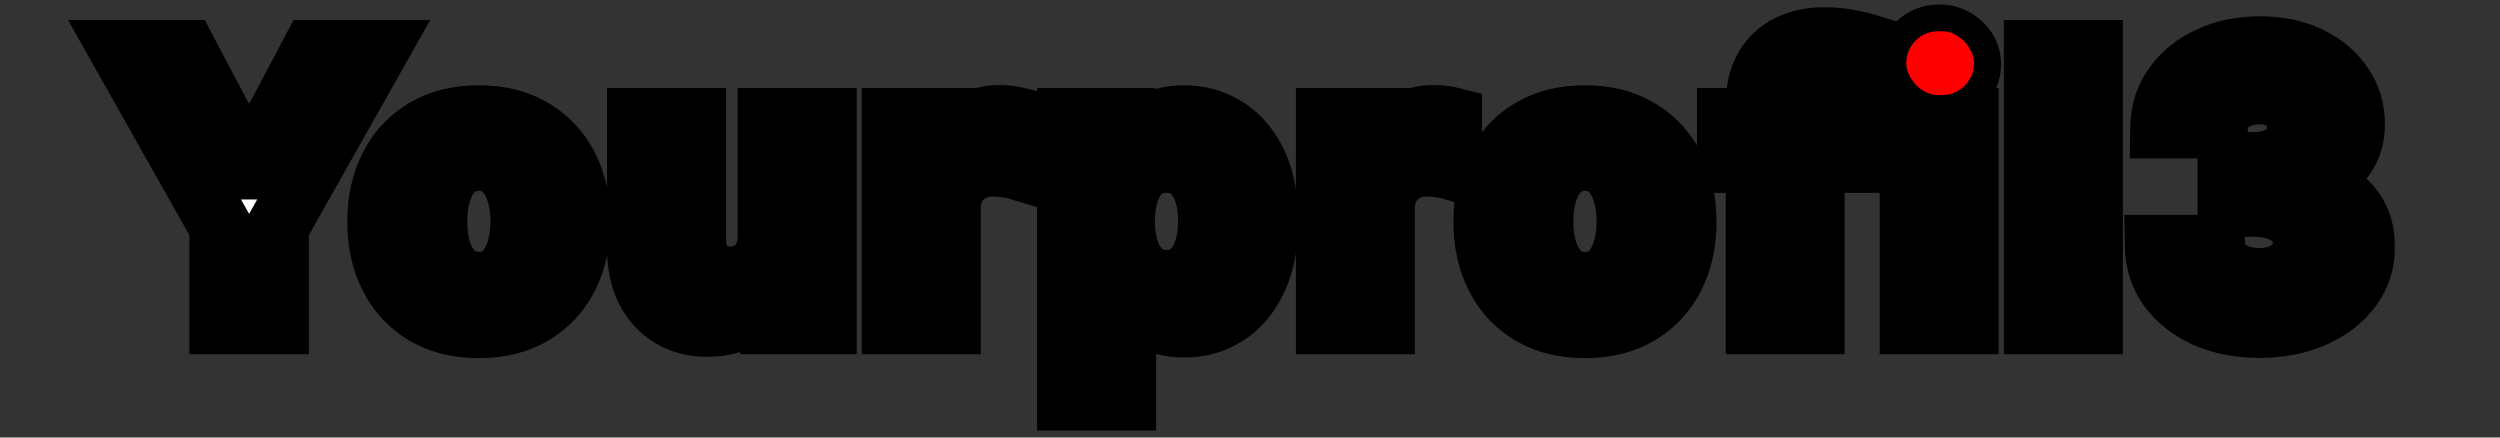
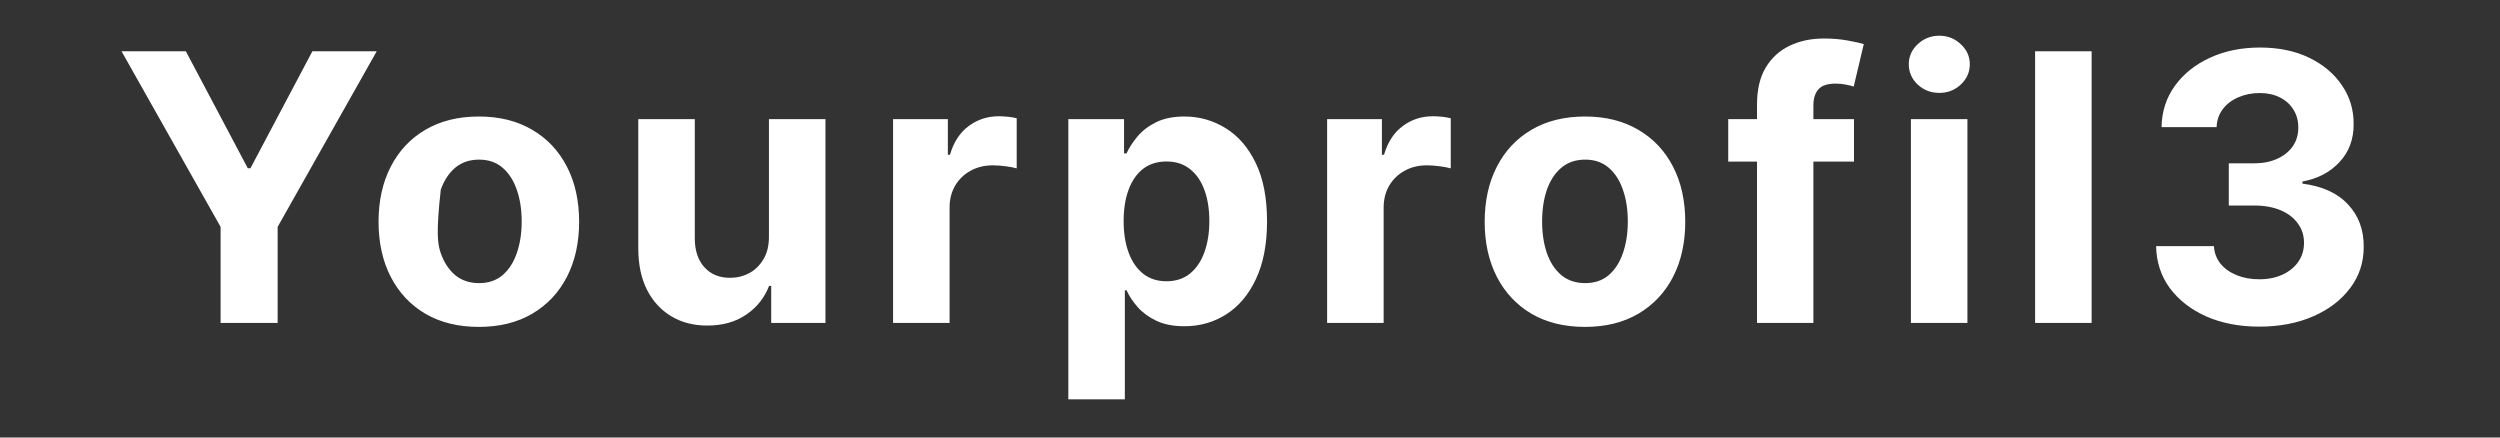
<svg xmlns="http://www.w3.org/2000/svg" width="480" height="84" viewBox="0 0 480 84" fill="none">
  <rect x="0" y="0" width="480" height="84" fill="#333333" stroke="none" />
  <mask id="path-1-outside-1_260_6" maskUnits="userSpaceOnUse" x="13" y="0" width="447" height="83" fill="black">
    <rect fill="white" x="13" width="447" height="83" />
    <path d="M23.33 9.839H35.683L47.577 32.303H48.086L59.98 9.839H72.333L53.307 43.56V62H42.356V43.56L23.33 9.839ZM91.937 62.764C87.981 62.764 84.559 61.924 81.673 60.243C78.803 58.545 76.587 56.184 75.025 53.162C73.463 50.123 72.682 46.6 72.682 42.593C72.682 38.551 73.463 35.02 75.025 31.997C76.587 28.958 78.803 26.598 81.673 24.917C84.559 23.219 87.981 22.37 91.937 22.37C95.893 22.37 99.306 23.219 102.175 24.917C105.062 26.598 107.286 28.958 108.848 31.997C110.411 35.02 111.192 38.551 111.192 42.593C111.192 46.6 110.411 50.123 108.848 53.162C107.286 56.184 105.062 58.545 102.175 60.243C99.306 61.924 95.893 62.764 91.937 62.764ZM91.988 54.359C93.788 54.359 95.29 53.85 96.496 52.831C97.701 51.795 98.61 50.386 99.221 48.603C99.849 46.82 100.163 44.791 100.163 42.516C100.163 40.241 99.849 38.212 99.221 36.429C98.61 34.646 97.701 33.237 96.496 32.201C95.29 31.165 93.788 30.647 91.988 30.647C90.171 30.647 88.643 31.165 87.403 32.201C86.181 33.237 85.255 34.646 84.627 36.429C84.016 38.212 83.71 40.241 83.71 42.516C83.71 44.791 84.016 46.82 84.627 48.603C85.255 50.386 86.181 51.795 87.403 52.831C88.643 53.85 90.171 54.359 91.988 54.359ZM147.637 45.343V22.879H158.487V62H148.07V54.894H147.662C146.779 57.186 145.311 59.029 143.256 60.421C141.219 61.813 138.731 62.509 135.794 62.509C133.179 62.509 130.878 61.915 128.892 60.727C126.905 59.538 125.351 57.849 124.231 55.658C123.127 53.468 122.567 50.844 122.55 47.788V22.879H133.4V45.852C133.417 48.162 134.036 49.987 135.259 51.328C136.481 52.67 138.12 53.34 140.174 53.34C141.482 53.34 142.704 53.043 143.842 52.449C144.98 51.838 145.897 50.938 146.593 49.749C147.306 48.561 147.654 47.092 147.637 45.343ZM171.469 62V22.879H181.988V29.705H182.395C183.108 27.277 184.305 25.443 185.986 24.204C187.667 22.947 189.603 22.319 191.793 22.319C192.337 22.319 192.922 22.353 193.551 22.421C194.179 22.489 194.731 22.582 195.206 22.701V32.328C194.697 32.176 193.992 32.04 193.092 31.921C192.192 31.802 191.369 31.743 190.622 31.743C189.026 31.743 187.599 32.091 186.343 32.787C185.103 33.466 184.118 34.417 183.388 35.639C182.675 36.862 182.319 38.271 182.319 39.867V62H171.469ZM205.119 76.67V22.879H215.816V29.45H216.3C216.775 28.398 217.463 27.328 218.363 26.241C219.28 25.138 220.468 24.221 221.929 23.491C223.406 22.744 225.24 22.37 227.43 22.37C230.282 22.37 232.914 23.117 235.325 24.611C237.736 26.088 239.664 28.321 241.107 31.31C242.55 34.281 243.272 38.008 243.272 42.491C243.272 46.854 242.567 50.539 241.158 53.544C239.765 56.533 237.864 58.799 235.453 60.344C233.059 61.873 230.376 62.637 227.404 62.637C225.299 62.637 223.508 62.289 222.03 61.593C220.57 60.896 219.373 60.022 218.439 58.969C217.505 57.9 216.792 56.821 216.3 55.735H215.969V76.67H205.119ZM215.74 42.44C215.74 44.766 216.062 46.795 216.707 48.527C217.353 50.259 218.286 51.609 219.509 52.576C220.732 53.527 222.217 54.003 223.966 54.003C225.732 54.003 227.226 53.519 228.449 52.551C229.671 51.566 230.597 50.208 231.225 48.476C231.87 46.727 232.193 44.715 232.193 42.44C232.193 40.181 231.879 38.195 231.25 36.48C230.622 34.765 229.697 33.424 228.474 32.456C227.252 31.488 225.749 31.004 223.966 31.004C222.2 31.004 220.706 31.471 219.484 32.405C218.278 33.339 217.353 34.663 216.707 36.378C216.062 38.093 215.74 40.114 215.74 42.44ZM254.808 62V22.879H265.327V29.705H265.735C266.448 27.277 267.645 25.443 269.326 24.204C271.007 22.947 272.942 22.319 275.133 22.319C275.676 22.319 276.262 22.353 276.89 22.421C277.518 22.489 278.07 22.582 278.546 22.701V32.328C278.036 32.176 277.332 32.04 276.432 31.921C275.532 31.802 274.708 31.743 273.961 31.743C272.365 31.743 270.939 32.091 269.682 32.787C268.443 33.466 267.458 34.417 266.728 35.639C266.015 36.862 265.658 38.271 265.658 39.867V62H254.808ZM304.313 62.764C300.357 62.764 296.935 61.924 294.049 60.243C291.179 58.545 288.964 56.184 287.401 53.162C285.839 50.123 285.058 46.6 285.058 42.593C285.058 38.551 285.839 35.02 287.401 31.997C288.964 28.958 291.179 26.598 294.049 24.917C296.935 23.219 300.357 22.37 304.313 22.37C308.269 22.37 311.682 23.219 314.552 24.917C317.438 26.598 319.662 28.958 321.225 31.997C322.787 35.02 323.568 38.551 323.568 42.593C323.568 46.6 322.787 50.123 321.225 53.162C319.662 56.184 317.438 58.545 314.552 60.243C311.682 61.924 308.269 62.764 304.313 62.764ZM304.364 54.359C306.164 54.359 307.666 53.85 308.872 52.831C310.078 51.795 310.986 50.386 311.597 48.603C312.225 46.82 312.54 44.791 312.54 42.516C312.54 40.241 312.225 38.212 311.597 36.429C310.986 34.646 310.078 33.237 308.872 32.201C307.666 31.165 306.164 30.647 304.364 30.647C302.547 30.647 301.019 31.165 299.779 32.201C298.557 33.237 297.632 34.646 297.003 36.429C296.392 38.212 296.086 40.241 296.086 42.516C296.086 44.791 296.392 46.82 297.003 48.603C297.632 50.386 298.557 51.795 299.779 52.831C301.019 53.85 302.547 54.359 304.364 54.359ZM355.964 22.879V31.029H331.819V22.879H355.964ZM337.346 62V20.052C337.346 17.217 337.897 14.865 339.001 12.997C340.122 11.13 341.65 9.729 343.585 8.795C345.521 7.861 347.72 7.394 350.182 7.394C351.846 7.394 353.366 7.521 354.741 7.776C356.133 8.031 357.169 8.26 357.848 8.464L355.913 16.614C355.488 16.478 354.962 16.351 354.333 16.232C353.722 16.113 353.094 16.054 352.449 16.054C350.853 16.054 349.741 16.427 349.112 17.174C348.484 17.904 348.17 18.932 348.17 20.256V62H337.346ZM366.895 62V22.879H377.745V62H366.895ZM372.346 17.836C370.732 17.836 369.349 17.302 368.194 16.232C367.056 15.145 366.488 13.846 366.488 12.335C366.488 10.841 367.056 9.559 368.194 8.489C369.349 7.403 370.732 6.859 372.346 6.859C373.959 6.859 375.334 7.403 376.472 8.489C377.626 9.559 378.203 10.841 378.203 12.335C378.203 13.846 377.626 15.145 376.472 16.232C375.334 17.302 373.959 17.836 372.346 17.836ZM401.59 9.839V62H390.74V9.839H401.59ZM433.762 62.713C429.959 62.713 426.572 62.059 423.6 60.752C420.646 59.428 418.311 57.611 416.596 55.302C414.898 52.975 414.024 50.293 413.973 47.253H425.077C425.145 48.527 425.561 49.647 426.325 50.615C427.107 51.566 428.142 52.305 429.433 52.831C430.723 53.358 432.175 53.621 433.788 53.621C435.469 53.621 436.955 53.324 438.245 52.729C439.535 52.135 440.546 51.311 441.276 50.259C442.006 49.206 442.371 47.992 442.371 46.617C442.371 45.224 441.981 43.993 441.199 42.924C440.435 41.837 439.332 40.988 437.888 40.377C436.462 39.765 434.764 39.46 432.795 39.46H427.93V31.361H432.795C434.459 31.361 435.927 31.072 437.201 30.495C438.491 29.917 439.493 29.119 440.206 28.101C440.919 27.065 441.276 25.859 441.276 24.484C441.276 23.177 440.962 22.03 440.334 21.046C439.722 20.044 438.856 19.263 437.736 18.702C436.632 18.142 435.342 17.862 433.864 17.862C432.37 17.862 431.003 18.134 429.764 18.677C428.524 19.203 427.531 19.959 426.784 20.944C426.037 21.928 425.638 23.083 425.587 24.407H415.017C415.068 21.402 415.926 18.753 417.59 16.461C419.254 14.169 421.495 12.377 424.313 11.087C427.149 9.78 430.35 9.126 433.915 9.126C437.515 9.126 440.665 9.78 443.364 11.087C446.064 12.395 448.161 14.16 449.655 16.385C451.166 18.592 451.914 21.071 451.897 23.822C451.914 26.742 451.005 29.179 449.171 31.131C447.355 33.084 444.986 34.324 442.065 34.85V35.257C445.903 35.75 448.823 37.083 450.827 39.256C452.847 41.412 453.849 44.112 453.832 47.355C453.849 50.327 452.992 52.967 451.26 55.276C449.545 57.585 447.176 59.402 444.154 60.727C441.132 62.051 437.668 62.713 433.762 62.713Z" />
  </mask>
-   <path d="M23.33 9.839H35.683L47.577 32.303H48.086L59.98 9.839H72.333L53.307 43.56V62H42.356V43.56L23.33 9.839ZM91.937 62.764C87.981 62.764 84.559 61.924 81.673 60.243C78.803 58.545 76.587 56.184 75.025 53.162C73.463 50.123 72.682 46.6 72.682 42.593C72.682 38.551 73.463 35.02 75.025 31.997C76.587 28.958 78.803 26.598 81.673 24.917C84.559 23.219 87.981 22.37 91.937 22.37C95.893 22.37 99.306 23.219 102.175 24.917C105.062 26.598 107.286 28.958 108.848 31.997C110.411 35.02 111.192 38.551 111.192 42.593C111.192 46.6 110.411 50.123 108.848 53.162C107.286 56.184 105.062 58.545 102.175 60.243C99.306 61.924 95.893 62.764 91.937 62.764ZM91.988 54.359C93.788 54.359 95.29 53.85 96.496 52.831C97.701 51.795 98.61 50.386 99.221 48.603C99.849 46.82 100.163 44.791 100.163 42.516C100.163 40.241 99.849 38.212 99.221 36.429C98.61 34.646 97.701 33.237 96.496 32.201C95.29 31.165 93.788 30.647 91.988 30.647C90.171 30.647 88.643 31.165 87.403 32.201C86.181 33.237 85.255 34.646 84.627 36.429C84.016 38.212 83.71 40.241 83.71 42.516C83.71 44.791 84.016 46.82 84.627 48.603C85.255 50.386 86.181 51.795 87.403 52.831C88.643 53.85 90.171 54.359 91.988 54.359ZM147.637 45.343V22.879H158.487V62H148.07V54.894H147.662C146.779 57.186 145.311 59.029 143.256 60.421C141.219 61.813 138.731 62.509 135.794 62.509C133.179 62.509 130.878 61.915 128.892 60.727C126.905 59.538 125.351 57.849 124.231 55.658C123.127 53.468 122.567 50.844 122.55 47.788V22.879H133.4V45.852C133.417 48.162 134.036 49.987 135.259 51.328C136.481 52.67 138.12 53.34 140.174 53.34C141.482 53.34 142.704 53.043 143.842 52.449C144.98 51.838 145.897 50.938 146.593 49.749C147.306 48.561 147.654 47.092 147.637 45.343ZM171.469 62V22.879H181.988V29.705H182.395C183.108 27.277 184.305 25.443 185.986 24.204C187.667 22.947 189.603 22.319 191.793 22.319C192.337 22.319 192.922 22.353 193.551 22.421C194.179 22.489 194.731 22.582 195.206 22.701V32.328C194.697 32.176 193.992 32.04 193.092 31.921C192.192 31.802 191.369 31.743 190.622 31.743C189.026 31.743 187.599 32.091 186.343 32.787C185.103 33.466 184.118 34.417 183.388 35.639C182.675 36.862 182.319 38.271 182.319 39.867V62H171.469ZM205.119 76.67V22.879H215.816V29.45H216.3C216.775 28.398 217.463 27.328 218.363 26.241C219.28 25.138 220.468 24.221 221.929 23.491C223.406 22.744 225.24 22.37 227.43 22.37C230.282 22.37 232.914 23.117 235.325 24.611C237.736 26.088 239.664 28.321 241.107 31.31C242.55 34.281 243.272 38.008 243.272 42.491C243.272 46.854 242.567 50.539 241.158 53.544C239.765 56.533 237.864 58.799 235.453 60.344C233.059 61.873 230.376 62.637 227.404 62.637C225.299 62.637 223.508 62.289 222.03 61.593C220.57 60.896 219.373 60.022 218.439 58.969C217.505 57.9 216.792 56.821 216.3 55.735H215.969V76.67H205.119ZM215.74 42.44C215.74 44.766 216.062 46.795 216.707 48.527C217.353 50.259 218.286 51.609 219.509 52.576C220.732 53.527 222.217 54.003 223.966 54.003C225.732 54.003 227.226 53.519 228.449 52.551C229.671 51.566 230.597 50.208 231.225 48.476C231.87 46.727 232.193 44.715 232.193 42.44C232.193 40.181 231.879 38.195 231.25 36.48C230.622 34.765 229.697 33.424 228.474 32.456C227.252 31.488 225.749 31.004 223.966 31.004C222.2 31.004 220.706 31.471 219.484 32.405C218.278 33.339 217.353 34.663 216.707 36.378C216.062 38.093 215.74 40.114 215.74 42.44ZM254.808 62V22.879H265.327V29.705H265.735C266.448 27.277 267.645 25.443 269.326 24.204C271.007 22.947 272.942 22.319 275.133 22.319C275.676 22.319 276.262 22.353 276.89 22.421C277.518 22.489 278.07 22.582 278.546 22.701V32.328C278.036 32.176 277.332 32.04 276.432 31.921C275.532 31.802 274.708 31.743 273.961 31.743C272.365 31.743 270.939 32.091 269.682 32.787C268.443 33.466 267.458 34.417 266.728 35.639C266.015 36.862 265.658 38.271 265.658 39.867V62H254.808ZM304.313 62.764C300.357 62.764 296.935 61.924 294.049 60.243C291.179 58.545 288.964 56.184 287.401 53.162C285.839 50.123 285.058 46.6 285.058 42.593C285.058 38.551 285.839 35.02 287.401 31.997C288.964 28.958 291.179 26.598 294.049 24.917C296.935 23.219 300.357 22.37 304.313 22.37C308.269 22.37 311.682 23.219 314.552 24.917C317.438 26.598 319.662 28.958 321.225 31.997C322.787 35.02 323.568 38.551 323.568 42.593C323.568 46.6 322.787 50.123 321.225 53.162C319.662 56.184 317.438 58.545 314.552 60.243C311.682 61.924 308.269 62.764 304.313 62.764ZM304.364 54.359C306.164 54.359 307.666 53.85 308.872 52.831C310.078 51.795 310.986 50.386 311.597 48.603C312.225 46.82 312.54 44.791 312.54 42.516C312.54 40.241 312.225 38.212 311.597 36.429C310.986 34.646 310.078 33.237 308.872 32.201C307.666 31.165 306.164 30.647 304.364 30.647C302.547 30.647 301.019 31.165 299.779 32.201C298.557 33.237 297.632 34.646 297.003 36.429C296.392 38.212 296.086 40.241 296.086 42.516C296.086 44.791 296.392 46.82 297.003 48.603C297.632 50.386 298.557 51.795 299.779 52.831C301.019 53.85 302.547 54.359 304.364 54.359ZM355.964 22.879V31.029H331.819V22.879H355.964ZM337.346 62V20.052C337.346 17.217 337.897 14.865 339.001 12.997C340.122 11.13 341.65 9.729 343.585 8.795C345.521 7.861 347.72 7.394 350.182 7.394C351.846 7.394 353.366 7.521 354.741 7.776C356.133 8.031 357.169 8.26 357.848 8.464L355.913 16.614C355.488 16.478 354.962 16.351 354.333 16.232C353.722 16.113 353.094 16.054 352.449 16.054C350.853 16.054 349.741 16.427 349.112 17.174C348.484 17.904 348.17 18.932 348.17 20.256V62H337.346ZM366.895 62V22.879H377.745V62H366.895ZM372.346 17.836C370.732 17.836 369.349 17.302 368.194 16.232C367.056 15.145 366.488 13.846 366.488 12.335C366.488 10.841 367.056 9.559 368.194 8.489C369.349 7.403 370.732 6.859 372.346 6.859C373.959 6.859 375.334 7.403 376.472 8.489C377.626 9.559 378.203 10.841 378.203 12.335C378.203 13.846 377.626 15.145 376.472 16.232C375.334 17.302 373.959 17.836 372.346 17.836ZM401.59 9.839V62H390.74V9.839H401.59ZM433.762 62.713C429.959 62.713 426.572 62.059 423.6 60.752C420.646 59.428 418.311 57.611 416.596 55.302C414.898 52.975 414.024 50.293 413.973 47.253H425.077C425.145 48.527 425.561 49.647 426.325 50.615C427.107 51.566 428.142 52.305 429.433 52.831C430.723 53.358 432.175 53.621 433.788 53.621C435.469 53.621 436.955 53.324 438.245 52.729C439.535 52.135 440.546 51.311 441.276 50.259C442.006 49.206 442.371 47.992 442.371 46.617C442.371 45.224 441.981 43.993 441.199 42.924C440.435 41.837 439.332 40.988 437.888 40.377C436.462 39.765 434.764 39.46 432.795 39.46H427.93V31.361H432.795C434.459 31.361 435.927 31.072 437.201 30.495C438.491 29.917 439.493 29.119 440.206 28.101C440.919 27.065 441.276 25.859 441.276 24.484C441.276 23.177 440.962 22.03 440.334 21.046C439.722 20.044 438.856 19.263 437.736 18.702C436.632 18.142 435.342 17.862 433.864 17.862C432.37 17.862 431.003 18.134 429.764 18.677C428.524 19.203 427.531 19.959 426.784 20.944C426.037 21.928 425.638 23.083 425.587 24.407H415.017C415.068 21.402 415.926 18.753 417.59 16.461C419.254 14.169 421.495 12.377 424.313 11.087C427.149 9.78 430.35 9.126 433.915 9.126C437.515 9.126 440.665 9.78 443.364 11.087C446.064 12.395 448.161 14.16 449.655 16.385C451.166 18.592 451.914 21.071 451.897 23.822C451.914 26.742 451.005 29.179 449.171 31.131C447.355 33.084 444.986 34.324 442.065 34.85V35.257C445.903 35.75 448.823 37.083 450.827 39.256C452.847 41.412 453.849 44.112 453.832 47.355C453.849 50.327 452.992 52.967 451.26 55.276C449.545 57.585 447.176 59.402 444.154 60.727C441.132 62.051 437.668 62.713 433.762 62.713Z" fill="white" />
-   <path d="M23.33 9.839V3.839H13.056L18.105 12.787L23.33 9.839ZM35.683 9.839L40.985 7.031L39.295 3.839H35.683V9.839ZM47.577 32.303L42.274 35.111L43.965 38.303H47.577V32.303ZM48.086 32.303V38.303H51.699L53.389 35.111L48.086 32.303ZM59.98 9.839V3.839H56.368L54.678 7.031L59.98 9.839ZM72.333 9.839L77.559 12.787L82.607 3.839H72.333V9.839ZM53.307 43.56L48.082 40.612L47.307 41.984V43.56H53.307ZM53.307 62V68H59.307V62H53.307ZM42.356 62H36.356V68H42.356V62ZM42.356 43.56H48.356V41.984L47.581 40.612L42.356 43.56ZM23.33 9.839V15.839H35.683V9.839V3.839H23.33V9.839ZM35.683 9.839L30.38 12.647L42.274 35.111L47.577 32.303L52.88 29.495L40.985 7.031L35.683 9.839ZM47.577 32.303V38.303H48.086V32.303V26.303H47.577V32.303ZM48.086 32.303L53.389 35.111L65.283 12.647L59.98 9.839L54.678 7.031L42.784 29.495L48.086 32.303ZM59.98 9.839V15.839H72.333V9.839V3.839H59.98V9.839ZM72.333 9.839L67.107 6.891L48.082 40.612L53.307 43.56L58.533 46.509L77.559 12.787L72.333 9.839ZM53.307 43.56H47.307V62H53.307H59.307V43.56H53.307ZM53.307 62V56H42.356V62V68H53.307V62ZM42.356 62H48.356V43.56H42.356H36.356V62H42.356ZM42.356 43.56L47.581 40.612L28.556 6.891L23.33 9.839L18.105 12.787L37.13 46.509L42.356 43.56ZM81.673 60.243L78.617 65.406L78.635 65.417L78.653 65.427L81.673 60.243ZM75.025 53.162L69.689 55.905L69.695 55.917L75.025 53.162ZM75.025 31.997L80.356 34.752L80.362 34.74L75.025 31.997ZM81.673 24.917L84.706 30.094L84.715 30.088L81.673 24.917ZM102.175 24.917L99.12 30.081L99.138 30.091L99.156 30.102L102.175 24.917ZM108.848 31.997L103.512 34.74L103.518 34.752L108.848 31.997ZM108.848 53.162L114.179 55.917L114.185 55.905L108.848 53.162ZM102.175 60.243L105.208 65.42L105.218 65.414L102.175 60.243ZM96.496 52.831L100.369 57.414L100.387 57.398L100.406 57.382L96.496 52.831ZM99.221 48.603L93.562 46.609L93.554 46.633L93.545 46.657L99.221 48.603ZM99.221 36.429L93.545 38.375L93.554 38.399L93.562 38.423L99.221 36.429ZM87.403 32.201L83.556 27.597L83.54 27.61L83.525 27.623L87.403 32.201ZM84.627 36.429L78.968 34.435L78.96 34.459L78.951 34.483L84.627 36.429ZM84.627 48.603L78.951 50.549L78.96 50.573L78.968 50.597L84.627 48.603ZM87.403 52.831L83.525 57.409L83.559 57.438L83.594 57.466L87.403 52.831ZM91.937 62.764V56.764C88.845 56.764 86.506 56.114 84.692 55.058L81.673 60.243L78.653 65.427C82.613 67.733 87.117 68.764 91.937 68.764V62.764ZM81.673 60.243L84.728 55.079C82.849 53.967 81.412 52.451 80.356 50.407L75.025 53.162L69.695 55.917C71.763 59.918 74.758 63.123 78.617 65.406L81.673 60.243ZM75.025 53.162L80.362 50.419C79.305 48.364 78.682 45.81 78.682 42.593H72.682H66.682C66.682 47.389 67.621 51.882 69.689 55.905L75.025 53.162ZM72.682 42.593H78.682C78.682 39.331 79.309 36.777 80.356 34.752L75.025 31.997L69.695 29.242C67.617 33.262 66.682 37.772 66.682 42.593H72.682ZM75.025 31.997L80.362 34.74C81.418 32.685 82.848 31.182 84.706 30.094L81.673 24.917L78.64 19.74C74.759 22.013 71.757 25.231 69.689 29.255L75.025 31.997ZM81.673 24.917L84.715 30.088C86.524 29.024 88.855 28.37 91.937 28.37V22.37V16.37C87.106 16.37 82.594 17.414 78.631 19.745L81.673 24.917ZM91.937 22.37V28.37C95.02 28.37 97.335 29.024 99.12 30.081L102.175 24.917L105.231 19.753C101.277 17.413 96.766 16.37 91.937 16.37V22.37ZM102.175 24.917L99.156 30.102C101.029 31.193 102.461 32.694 103.512 34.74L108.848 31.997L114.185 29.255C112.112 25.222 109.095 22.003 105.195 19.732L102.175 24.917ZM108.848 31.997L103.518 34.752C104.565 36.777 105.192 39.331 105.192 42.593H111.192H117.192C117.192 37.772 116.256 33.262 114.179 29.242L108.848 31.997ZM111.192 42.593H105.192C105.192 45.81 104.569 48.364 103.512 50.419L108.848 53.162L114.185 55.905C116.252 51.882 117.192 47.389 117.192 42.593H111.192ZM108.848 53.162L103.518 50.407C102.467 52.441 101.028 53.956 99.133 55.071L102.175 60.243L105.218 65.414C109.096 63.133 112.106 59.928 114.179 55.917L108.848 53.162ZM102.175 60.243L99.143 55.066C97.354 56.114 95.03 56.764 91.937 56.764V62.764V68.764C96.756 68.764 101.258 67.734 105.208 65.42L102.175 60.243ZM91.988 54.359V60.359C94.994 60.359 97.929 59.475 100.369 57.414L96.496 52.831L92.623 48.248C92.598 48.27 92.582 48.28 92.538 48.295C92.485 48.313 92.319 48.359 91.988 48.359V54.359ZM96.496 52.831L100.406 57.382C102.56 55.531 104.004 53.153 104.897 50.549L99.221 48.603L93.545 46.657C93.216 47.619 92.842 48.06 92.586 48.28L96.496 52.831ZM99.221 48.603L104.88 50.597C105.775 48.059 106.163 45.336 106.163 42.516H100.163H94.163C94.163 44.246 93.924 45.582 93.562 46.609L99.221 48.603ZM100.163 42.516H106.163C106.163 39.696 105.775 36.974 104.88 34.435L99.221 36.429L93.562 38.423C93.924 39.45 94.163 40.786 94.163 42.516H100.163ZM99.221 36.429L104.897 34.483C104.004 31.879 102.56 29.501 100.406 27.65L96.496 32.201L92.586 36.752C92.842 36.972 93.216 37.413 93.545 38.375L99.221 36.429ZM96.496 32.201L100.406 27.65C97.968 25.555 95.02 24.647 91.988 24.647V30.647V36.647C92.309 36.647 92.465 36.693 92.51 36.708C92.544 36.72 92.558 36.728 92.586 36.752L96.496 32.201ZM91.988 30.647V24.647C88.951 24.647 86.01 25.547 83.556 27.597L87.403 32.201L91.251 36.805C91.276 36.784 91.391 36.647 91.988 36.647V30.647ZM87.403 32.201L83.525 27.623C81.355 29.462 79.886 31.83 78.968 34.435L84.627 36.429L90.286 38.423C90.625 37.462 91.007 37.012 91.282 36.779L87.403 32.201ZM84.627 36.429L78.951 34.483C78.086 37.007 77.71 39.712 77.71 42.516H83.71H89.71C89.71 40.77 89.946 39.417 90.303 38.375L84.627 36.429ZM83.71 42.516H77.71C77.71 45.321 78.086 48.026 78.951 50.549L84.627 48.603L90.303 46.657C89.946 45.615 89.71 44.262 89.71 42.516H83.71ZM84.627 48.603L78.968 50.597C79.886 53.202 81.355 55.57 83.525 57.409L87.403 52.831L91.282 48.253C91.007 48.02 90.625 47.57 90.286 46.609L84.627 48.603ZM87.403 52.831L83.594 57.466C86.048 59.484 88.976 60.359 91.988 60.359V54.359V48.359C91.366 48.359 91.238 48.216 91.213 48.196L87.403 52.831ZM147.637 45.343H141.637V45.372L141.637 45.401L147.637 45.343ZM147.637 22.879V16.879H141.637V22.879H147.637ZM158.487 22.879H164.487V16.879H158.487V22.879ZM158.487 62V68H164.487V62H158.487ZM148.07 62H142.07V68H148.07V62ZM148.07 54.894H154.07V48.894H148.07V54.894ZM147.662 54.894V48.894H143.544L142.063 52.737L147.662 54.894ZM143.256 60.421L139.89 55.454L139.881 55.461L139.871 55.467L143.256 60.421ZM128.892 60.727L131.972 55.578L128.892 60.727ZM124.231 55.658L118.873 58.358L118.881 58.375L118.889 58.391L124.231 55.658ZM122.55 47.788H116.55V47.805L116.55 47.822L122.55 47.788ZM122.55 22.879V16.879H116.55V22.879H122.55ZM133.4 22.879H139.4V16.879H133.4V22.879ZM133.4 45.852H127.4V45.875L127.4 45.897L133.4 45.852ZM135.259 51.328L139.693 47.287L135.259 51.328ZM143.842 52.449L146.62 57.767L146.651 57.751L146.682 57.734L143.842 52.449ZM146.593 49.749L141.448 46.662L141.431 46.69L141.415 46.717L146.593 49.749ZM147.637 45.343H153.637V22.879H147.637H141.637V45.343H147.637ZM147.637 22.879V28.879H158.487V22.879V16.879H147.637V22.879ZM158.487 22.879H152.487V62H158.487H164.487V22.879H158.487ZM158.487 62V56H148.07V62V68H158.487V62ZM148.07 62H154.07V54.894H148.07H142.07V62H148.07ZM148.07 54.894V48.894H147.662V54.894V60.894H148.07V54.894ZM147.662 54.894L142.063 52.737C141.625 53.874 140.942 54.741 139.89 55.454L143.256 60.421L146.622 65.388C149.679 63.316 151.934 60.498 153.261 57.051L147.662 54.894ZM143.256 60.421L139.871 55.467C139.008 56.056 137.758 56.509 135.794 56.509V62.509V68.509C139.705 68.509 143.429 67.57 146.641 65.375L143.256 60.421ZM135.794 62.509V56.509C134.12 56.509 132.912 56.14 131.972 55.578L128.892 60.727L125.811 65.875C128.845 67.69 132.238 68.509 135.794 68.509V62.509ZM128.892 60.727L131.972 55.578C131.012 55.003 130.214 54.18 129.572 52.925L124.231 55.658L118.889 58.391C120.489 61.517 122.798 64.073 125.811 65.875L128.892 60.727ZM124.231 55.658L129.589 52.958C128.992 51.774 128.563 50.108 128.55 47.755L122.55 47.788L116.55 47.822C116.571 51.581 117.262 55.162 118.873 58.358L124.231 55.658ZM122.55 47.788H128.55V22.879H122.55H116.55V47.788H122.55ZM122.55 22.879V28.879H133.4V22.879V16.879H122.55V22.879ZM133.4 22.879H127.4V45.852H133.4H139.4V22.879H133.4ZM133.4 45.852L127.4 45.897C127.425 49.269 128.356 52.662 130.824 55.37L135.259 51.328L139.693 47.287C139.673 47.264 139.62 47.204 139.559 47.024C139.491 46.825 139.404 46.445 139.4 45.808L133.4 45.852ZM135.259 51.328L130.824 55.37C133.34 58.13 136.679 59.34 140.174 59.34V53.34V47.34C139.987 47.34 139.86 47.325 139.784 47.311C139.709 47.298 139.678 47.285 139.678 47.285C139.677 47.284 139.68 47.286 139.686 47.289C139.693 47.293 139.699 47.297 139.705 47.301C139.719 47.311 139.715 47.311 139.693 47.287L135.259 51.328ZM140.174 53.34V59.34C142.431 59.34 144.609 58.818 146.62 57.767L143.842 52.449L141.064 47.131C140.8 47.269 140.533 47.34 140.174 47.34V53.34ZM143.842 52.449L146.682 57.734C148.856 56.566 150.555 54.856 151.77 52.782L146.593 49.749L141.415 46.717C141.238 47.02 141.103 47.109 141.002 47.164L143.842 52.449ZM146.593 49.749L151.738 52.836C153.152 50.479 153.662 47.854 153.637 45.285L147.637 45.343L141.637 45.401C141.646 46.33 141.46 46.642 141.448 46.662L146.593 49.749ZM171.469 62H165.469V68H171.469V62ZM171.469 22.879V16.879H165.469V22.879H171.469ZM181.988 22.879H187.988V16.879H181.988V22.879ZM181.988 29.705H175.988V35.705H181.988V29.705ZM182.395 29.705V35.705H186.886L188.152 31.396L182.395 29.705ZM185.986 24.204L189.547 29.033L189.563 29.021L189.578 29.009L185.986 24.204ZM193.551 22.421L194.195 16.456L194.195 16.456L193.551 22.421ZM195.206 22.701H201.206V18.016L196.661 16.88L195.206 22.701ZM195.206 32.328L193.482 38.075L201.206 40.393V32.328H195.206ZM186.343 32.787L189.226 38.049L189.238 38.042L189.251 38.035L186.343 32.787ZM183.388 35.639L178.237 32.563L178.221 32.59L178.206 32.616L183.388 35.639ZM182.319 62V68H188.319V62H182.319ZM171.469 62H177.469V22.879H171.469H165.469V62H171.469ZM171.469 22.879V28.879H181.988V22.879V16.879H171.469V22.879ZM181.988 22.879H175.988V29.705H181.988H187.988V22.879H181.988ZM181.988 29.705V35.705H182.395V29.705V23.705H181.988V29.705ZM182.395 29.705L188.152 31.396C188.576 29.952 189.13 29.341 189.547 29.033L185.986 24.204L182.425 19.375C179.481 21.546 177.64 24.602 176.638 28.014L182.395 29.705ZM185.986 24.204L189.578 29.009C190.175 28.564 190.837 28.319 191.793 28.319V22.319V16.319C188.368 16.319 185.16 17.331 182.394 19.398L185.986 24.204ZM191.793 22.319V28.319C192.09 28.319 192.458 28.338 192.906 28.386L193.551 22.421L194.195 16.456C193.387 16.368 192.583 16.319 191.793 16.319V22.319ZM193.551 22.421L192.906 28.386C193.334 28.433 193.605 28.485 193.751 28.522L195.206 22.701L196.661 16.88C195.856 16.679 195.023 16.545 194.195 16.456L193.551 22.421ZM195.206 22.701H189.206V32.328H195.206H201.206V22.701H195.206ZM195.206 32.328L196.93 26.581C195.974 26.294 194.907 26.108 193.878 25.973L193.092 31.921L192.306 37.869C192.668 37.917 192.949 37.963 193.16 38.003C193.264 38.023 193.343 38.041 193.399 38.054C193.457 38.068 193.483 38.076 193.482 38.075L195.206 32.328ZM193.092 31.921L193.878 25.973C192.771 25.826 191.68 25.743 190.622 25.743V31.743V37.743C191.057 37.743 191.614 37.778 192.306 37.869L193.092 31.921ZM190.622 31.743V25.743C188.124 25.743 185.677 26.296 183.435 27.538L186.343 32.787L189.251 38.035C189.521 37.885 189.927 37.743 190.622 37.743V31.743ZM186.343 32.787L183.46 27.525C181.276 28.722 179.511 30.43 178.237 32.563L183.388 35.639L188.54 38.716C188.726 38.404 188.931 38.21 189.226 38.049L186.343 32.787ZM183.388 35.639L178.206 32.616C176.892 34.869 176.319 37.347 176.319 39.867H182.319H188.319C188.319 39.195 188.459 38.855 188.571 38.663L183.388 35.639ZM182.319 39.867H176.319V62H182.319H188.319V39.867H182.319ZM182.319 62V56H171.469V62V68H182.319V62ZM205.119 76.67H199.119V82.67H205.119V76.67ZM205.119 22.879V16.879H199.119V22.879H205.119ZM215.816 22.879H221.816V16.879H215.816V22.879ZM215.816 29.45H209.816V35.45H215.816V29.45ZM216.3 29.45V35.45H220.174L221.768 31.92L216.3 29.45ZM218.363 26.241L213.748 22.407L213.742 22.414L218.363 26.241ZM221.929 23.491L224.612 28.857L224.624 28.851L224.636 28.845L221.929 23.491ZM235.325 24.611L232.165 29.711L232.178 29.719L232.191 29.727L235.325 24.611ZM241.107 31.31L235.704 33.919L235.71 33.931L241.107 31.31ZM241.158 53.544L235.725 50.997L235.722 51.004L235.719 51.01L241.158 53.544ZM235.453 60.344L238.681 65.402L238.69 65.396L235.453 60.344ZM222.03 61.593L219.448 67.008L219.461 67.014L219.473 67.02L222.03 61.593ZM218.439 58.969L213.919 62.915L213.935 62.933L213.951 62.951L218.439 58.969ZM216.3 55.735L221.765 53.258L220.168 49.735H216.3V55.735ZM215.969 55.735V49.735H209.969V55.735H215.969ZM215.969 76.67V82.67H221.969V76.67H215.969ZM219.509 52.576L215.785 57.281L215.805 57.297L215.825 57.312L219.509 52.576ZM228.449 52.551L232.173 57.255L232.193 57.239L232.213 57.224L228.449 52.551ZM231.225 48.476L225.596 46.399L225.59 46.414L225.584 46.43L231.225 48.476ZM231.25 36.48L236.884 34.416V34.416L231.25 36.48ZM228.474 32.456L232.198 27.752L232.198 27.752L228.474 32.456ZM219.484 32.405L215.841 27.637L215.825 27.649L215.809 27.662L219.484 32.405ZM216.707 36.378L211.092 34.265L216.707 36.378ZM205.119 76.67H211.119V22.879H205.119H199.119V76.67H205.119ZM205.119 22.879V28.879H215.816V22.879V16.879H205.119V22.879ZM215.816 22.879H209.816V29.45H215.816H221.816V22.879H215.816ZM215.816 29.45V35.45H216.3V29.45V23.45H215.816V29.45ZM216.3 29.45L221.768 31.92C221.981 31.449 222.353 30.83 222.984 30.068L218.363 26.241L213.742 22.414C212.573 23.826 211.57 25.346 210.832 26.981L216.3 29.45ZM218.363 26.241L222.978 30.075C223.296 29.693 223.793 29.267 224.612 28.857L221.929 23.491L219.245 18.124C217.144 19.175 215.264 20.582 213.748 22.407L218.363 26.241ZM221.929 23.491L224.636 28.845C225.048 28.637 225.889 28.37 227.43 28.37V22.37V16.37C224.59 16.37 221.764 16.85 219.221 18.136L221.929 23.491ZM227.43 22.37V28.37C229.172 28.37 230.709 28.809 232.165 29.711L235.325 24.611L238.486 19.511C235.12 17.425 231.393 16.37 227.43 16.37V22.37ZM235.325 24.611L232.191 29.727C233.461 30.506 234.673 31.783 235.704 33.919L241.107 31.31L246.51 28.7C244.655 24.859 242.012 21.671 238.46 19.495L235.325 24.611ZM241.107 31.31L235.71 33.931C236.641 35.848 237.272 38.609 237.272 42.491H243.272H249.272C249.272 37.407 248.459 32.714 246.504 28.688L241.107 31.31ZM243.272 42.491H237.272C237.272 46.239 236.663 48.998 235.725 50.997L241.158 53.544L246.59 56.092C248.471 52.08 249.272 47.47 249.272 42.491H243.272ZM241.158 53.544L235.719 51.01C234.733 53.127 233.531 54.45 232.215 55.293L235.453 60.344L238.69 65.396C242.197 63.149 244.798 59.938 246.596 56.078L241.158 53.544ZM235.453 60.344L232.224 55.287C230.84 56.17 229.287 56.637 227.404 56.637V62.637V68.637C231.464 68.637 235.277 67.575 238.681 65.402L235.453 60.344ZM227.404 62.637V56.637C225.937 56.637 225.069 56.392 224.588 56.165L222.03 61.593L219.473 67.02C221.946 68.186 224.661 68.637 227.404 68.637V62.637ZM222.03 61.593L224.612 56.176C223.77 55.775 223.255 55.356 222.928 54.987L218.439 58.969L213.951 62.951C215.492 64.688 217.371 66.018 219.448 67.008L222.03 61.593ZM218.439 58.969L222.959 55.023C222.339 54.313 221.975 53.721 221.765 53.258L216.3 55.735L210.835 58.211C211.61 59.921 212.671 61.486 213.919 62.915L218.439 58.969ZM216.3 55.735V49.735H215.969V55.735V61.735H216.3V55.735ZM215.969 55.735H209.969V76.67H215.969H221.969V55.735H215.969ZM215.969 76.67V70.67H205.119V76.67V82.67H215.969V76.67ZM215.74 42.44H209.74C209.74 45.304 210.135 48.071 211.085 50.621L216.707 48.527L222.33 46.432C221.99 45.519 221.74 44.228 221.74 42.44H215.74ZM216.707 48.527L211.085 50.621C212.041 53.188 213.555 55.516 215.785 57.281L219.509 52.576L223.233 47.872C223.017 47.701 222.664 47.329 222.33 46.432L216.707 48.527ZM219.509 52.576L215.825 57.312C218.236 59.187 221.064 60.003 223.966 60.003V54.003V48.003C223.37 48.003 223.227 47.867 223.193 47.84L219.509 52.576ZM223.966 54.003V60.003C226.895 60.003 229.751 59.172 232.173 57.255L228.449 52.551L224.724 47.847C224.701 47.865 224.569 48.003 223.966 48.003V54.003ZM228.449 52.551L232.213 57.224C234.427 55.439 235.929 53.103 236.865 50.522L231.225 48.476L225.584 46.43C225.264 47.312 224.915 47.693 224.685 47.878L228.449 52.551ZM231.225 48.476L236.854 50.553C237.792 48.01 238.193 45.272 238.193 42.44H232.193H226.193C226.193 44.157 225.948 45.444 225.596 46.399L231.225 48.476ZM232.193 42.44H238.193C238.193 39.638 237.804 36.928 236.884 34.416L231.25 36.48L225.616 38.544C225.953 39.462 226.193 40.725 226.193 42.44H232.193ZM231.25 36.48L236.884 34.416C235.941 31.842 234.428 29.517 232.198 27.752L228.474 32.456L224.75 37.16C224.965 37.33 225.303 37.688 225.616 38.544L231.25 36.48ZM228.474 32.456L232.198 27.752C229.766 25.826 226.897 25.004 223.966 25.004V31.004V37.004C224.601 37.004 224.737 37.15 224.75 37.16L228.474 32.456ZM223.966 31.004V25.004C221.087 25.004 218.261 25.789 215.841 27.637L219.484 32.405L223.126 37.173C223.151 37.153 223.313 37.004 223.966 37.004V31.004ZM219.484 32.405L215.809 27.662C213.563 29.401 212.049 31.721 211.092 34.265L216.707 36.378L222.323 38.491C222.656 37.605 222.993 37.276 223.158 37.148L219.484 32.405ZM216.707 36.378L211.092 34.265C210.134 36.81 209.74 39.578 209.74 42.44H215.74H221.74C221.74 40.649 221.99 39.376 222.323 38.491L216.707 36.378ZM254.808 62H248.808V68H254.808V62ZM254.808 22.879V16.879H248.808V22.879H254.808ZM265.327 22.879H271.327V16.879H265.327V22.879ZM265.327 29.705H259.327V35.705H265.327V29.705ZM265.735 29.705V35.705H270.226L271.491 31.396L265.735 29.705ZM269.326 24.204L272.887 29.033L272.902 29.021L272.918 29.009L269.326 24.204ZM276.89 22.421L277.535 16.456L277.535 16.456L276.89 22.421ZM278.546 22.701H284.546V18.016L280.001 16.88L278.546 22.701ZM278.546 32.328L276.821 38.075L284.546 40.393V32.328H278.546ZM269.682 32.787L272.565 38.049L272.578 38.042L272.59 38.035L269.682 32.787ZM266.728 35.639L261.577 32.563L261.561 32.59L261.545 32.616L266.728 35.639ZM265.658 62V68H271.658V62H265.658ZM254.808 62H260.808V22.879H254.808H248.808V62H254.808ZM254.808 22.879V28.879H265.327V22.879V16.879H254.808V22.879ZM265.327 22.879H259.327V29.705H265.327H271.327V22.879H265.327ZM265.327 29.705V35.705H265.735V29.705V23.705H265.327V29.705ZM265.735 29.705L271.491 31.396C271.915 29.952 272.469 29.341 272.887 29.033L269.326 24.204L265.765 19.375C262.82 21.546 260.98 24.602 259.978 28.014L265.735 29.705ZM269.326 24.204L272.918 29.009C273.514 28.564 274.177 28.319 275.133 28.319V22.319V16.319C271.708 16.319 268.499 17.331 265.733 19.398L269.326 24.204ZM275.133 22.319V28.319C275.429 28.319 275.798 28.338 276.245 28.386L276.89 22.421L277.535 16.456C276.726 16.368 275.923 16.319 275.133 16.319V22.319ZM276.89 22.421L276.245 28.386C276.674 28.433 276.945 28.485 277.09 28.522L278.546 22.701L280.001 16.88C279.196 16.679 278.363 16.545 277.535 16.456L276.89 22.421ZM278.546 22.701H272.546V32.328H278.546H284.546V22.701H278.546ZM278.546 32.328L280.27 26.581C279.313 26.294 278.246 26.108 277.217 25.973L276.432 31.921L275.646 37.869C276.008 37.917 276.289 37.963 276.499 38.003C276.603 38.023 276.682 38.041 276.739 38.054C276.797 38.068 276.822 38.076 276.821 38.075L278.546 32.328ZM276.432 31.921L277.217 25.973C276.11 25.826 275.02 25.743 273.961 25.743V31.743V37.743C274.397 37.743 274.953 37.778 275.646 37.869L276.432 31.921ZM273.961 31.743V25.743C271.463 25.743 269.017 26.296 266.774 27.538L269.682 32.787L272.59 38.035C272.861 37.885 273.267 37.743 273.961 37.743V31.743ZM269.682 32.787L266.799 27.525C264.615 28.722 262.85 30.43 261.577 32.563L266.728 35.639L271.879 38.716C272.066 38.404 272.27 38.21 272.565 38.049L269.682 32.787ZM266.728 35.639L261.545 32.616C260.231 34.869 259.658 37.347 259.658 39.867H265.658H271.658C271.658 39.195 271.798 38.855 271.911 38.663L266.728 35.639ZM265.658 39.867H259.658V62H265.658H271.658V39.867H265.658ZM265.658 62V56H254.808V62V68H265.658V62ZM294.049 60.243L290.993 65.406L291.011 65.417L291.029 65.427L294.049 60.243ZM287.401 53.162L282.065 55.905L282.071 55.917L287.401 53.162ZM287.401 31.997L292.732 34.752L292.738 34.74L287.401 31.997ZM294.049 24.917L297.082 30.094L297.091 30.088L294.049 24.917ZM314.552 24.917L311.496 30.081L311.514 30.091L311.532 30.102L314.552 24.917ZM321.225 31.997L315.888 34.74L315.894 34.752L321.225 31.997ZM321.225 53.162L326.555 55.917L326.561 55.905L321.225 53.162ZM314.552 60.243L317.584 65.42L317.594 65.414L314.552 60.243ZM308.872 52.831L312.745 57.414L312.763 57.398L312.782 57.382L308.872 52.831ZM311.597 48.603L305.938 46.609L305.93 46.633L305.922 46.657L311.597 48.603ZM311.597 36.429L305.922 38.375L305.93 38.399L305.938 38.423L311.597 36.429ZM299.779 32.201L295.932 27.597L295.917 27.61L295.901 27.623L299.779 32.201ZM297.003 36.429L291.344 34.435L291.336 34.459L291.328 34.483L297.003 36.429ZM297.003 48.603L291.328 50.549L291.336 50.573L291.344 50.597L297.003 48.603ZM299.779 52.831L295.901 57.409L295.935 57.438L295.97 57.466L299.779 52.831ZM304.313 62.764V56.764C301.221 56.764 298.882 56.114 297.068 55.058L294.049 60.243L291.029 65.427C294.989 67.733 299.493 68.764 304.313 68.764V62.764ZM294.049 60.243L297.104 55.079C295.225 53.967 293.788 52.451 292.732 50.407L287.401 53.162L282.071 55.917C284.139 59.918 287.134 63.123 290.993 65.406L294.049 60.243ZM287.401 53.162L292.738 50.419C291.681 48.364 291.058 45.81 291.058 42.593H285.058H279.058C279.058 47.389 279.997 51.882 282.065 55.905L287.401 53.162ZM285.058 42.593H291.058C291.058 39.331 291.685 36.777 292.732 34.752L287.401 31.997L282.071 29.242C279.994 33.262 279.058 37.772 279.058 42.593H285.058ZM287.401 31.997L292.738 34.74C293.794 32.685 295.224 31.182 297.082 30.094L294.049 24.917L291.016 19.74C287.135 22.013 284.133 25.231 282.065 29.255L287.401 31.997ZM294.049 24.917L297.091 30.088C298.9 29.024 301.231 28.37 304.313 28.37V22.37V16.37C299.482 16.37 294.97 17.414 291.007 19.745L294.049 24.917ZM304.313 22.37V28.37C307.396 28.37 309.711 29.024 311.496 30.081L314.552 24.917L317.607 19.753C313.653 17.413 309.142 16.37 304.313 16.37V22.37ZM314.552 24.917L311.532 30.102C313.405 31.193 314.837 32.694 315.888 34.74L321.225 31.997L326.561 29.255C324.488 25.222 321.471 22.003 317.571 19.732L314.552 24.917ZM321.225 31.997L315.894 34.752C316.941 36.777 317.568 39.331 317.568 42.593H323.568H329.568C329.568 37.772 328.632 33.262 326.555 29.242L321.225 31.997ZM323.568 42.593H317.568C317.568 45.81 316.945 48.364 315.888 50.419L321.225 53.162L326.561 55.905C328.629 51.882 329.568 47.389 329.568 42.593H323.568ZM321.225 53.162L315.894 50.407C314.843 52.441 313.404 53.956 311.509 55.071L314.552 60.243L317.594 65.414C321.472 63.133 324.482 59.928 326.555 55.917L321.225 53.162ZM314.552 60.243L311.519 55.066C309.73 56.114 307.406 56.764 304.313 56.764V62.764V68.764C309.132 68.764 313.634 67.734 317.584 65.42L314.552 60.243ZM304.364 54.359V60.359C307.371 60.359 310.305 59.475 312.745 57.414L308.872 52.831L304.999 48.248C304.974 48.27 304.958 48.28 304.915 48.295C304.861 48.313 304.696 48.359 304.364 48.359V54.359ZM308.872 52.831L312.782 57.382C314.936 55.531 316.38 53.153 317.273 50.549L311.597 48.603L305.922 46.657C305.592 47.619 305.219 48.06 304.962 48.28L308.872 52.831ZM311.597 48.603L317.256 50.597C318.151 48.059 318.54 45.336 318.54 42.516H312.54H306.54C306.54 44.246 306.3 45.582 305.938 46.609L311.597 48.603ZM312.54 42.516H318.54C318.54 39.696 318.151 36.974 317.256 34.435L311.597 36.429L305.938 38.423C306.3 39.45 306.54 40.786 306.54 42.516H312.54ZM311.597 36.429L317.273 34.483C316.38 31.879 314.936 29.501 312.782 27.65L308.872 32.201L304.962 36.752C305.219 36.972 305.592 37.413 305.922 38.375L311.597 36.429ZM308.872 32.201L312.782 27.65C310.344 25.555 307.396 24.647 304.364 24.647V30.647V36.647C304.686 36.647 304.841 36.693 304.886 36.708C304.921 36.72 304.934 36.728 304.962 36.752L308.872 32.201ZM304.364 30.647V24.647C301.327 24.647 298.386 25.547 295.932 27.597L299.779 32.201L303.627 36.805C303.652 36.784 303.767 36.647 304.364 36.647V30.647ZM299.779 32.201L295.901 27.623C293.731 29.462 292.262 31.83 291.344 34.435L297.003 36.429L302.662 38.423C303.001 37.462 303.383 37.012 303.658 36.779L299.779 32.201ZM297.003 36.429L291.328 34.483C290.462 37.007 290.086 39.712 290.086 42.516H296.086H302.086C302.086 40.77 302.322 39.417 302.679 38.375L297.003 36.429ZM296.086 42.516H290.086C290.086 45.321 290.462 48.026 291.328 50.549L297.003 48.603L302.679 46.657C302.322 45.615 302.086 44.262 302.086 42.516H296.086ZM297.003 48.603L291.344 50.597C292.262 53.202 293.731 55.57 295.901 57.409L299.779 52.831L303.658 48.253C303.383 48.02 303.001 47.57 302.662 46.609L297.003 48.603ZM299.779 52.831L295.97 57.466C298.424 59.484 301.352 60.359 304.364 60.359V54.359V48.359C303.742 48.359 303.614 48.216 303.589 48.196L299.779 52.831ZM355.964 22.879H361.964V16.879H355.964V22.879ZM355.964 31.029V37.029H361.964V31.029H355.964ZM331.819 31.029H325.819V37.029H331.819V31.029ZM331.819 22.879V16.879H325.819V22.879H331.819ZM337.346 62H331.346V68H337.346V62ZM339.001 12.997L333.856 9.91L333.846 9.928L333.835 9.945L339.001 12.997ZM343.585 8.795L340.978 3.391V3.391L343.585 8.795ZM354.741 7.776L353.648 13.676L353.661 13.678L354.741 7.776ZM357.848 8.464L363.686 9.85L364.994 4.343L359.572 2.717L357.848 8.464ZM355.913 16.614L354.084 22.328L360.253 24.303L361.75 18L355.913 16.614ZM354.333 16.232L353.188 22.122L353.203 22.125L353.218 22.127L354.333 16.232ZM349.112 17.174L353.66 21.088L353.683 21.062L353.704 21.036L349.112 17.174ZM348.17 62V68H354.17V62H348.17ZM355.964 22.879H349.964V31.029H355.964H361.964V22.879H355.964ZM355.964 31.029V25.029H331.819V31.029V37.029H355.964V31.029ZM331.819 31.029H337.819V22.879H331.819H325.819V31.029H331.819ZM331.819 22.879V28.879H355.964V22.879V16.879H331.819V22.879ZM337.346 62H343.346V20.052H337.346H331.346V62H337.346ZM337.346 20.052H343.346C343.346 17.969 343.752 16.751 344.167 16.05L339.001 12.997L333.835 9.945C332.042 12.979 331.346 16.465 331.346 20.052H337.346ZM339.001 12.997L344.146 16.084C344.673 15.205 345.326 14.617 346.193 14.199L343.585 8.795L340.978 3.391C337.974 4.84 335.57 7.054 333.856 9.91L339.001 12.997ZM343.585 8.795L346.193 14.199C347.204 13.711 348.491 13.394 350.182 13.394V7.394V1.394C346.949 1.394 343.838 2.011 340.978 3.391L343.585 8.795ZM350.182 7.394V13.394C351.546 13.394 352.694 13.499 353.648 13.676L354.741 7.776L355.834 1.876C354.038 1.544 352.146 1.394 350.182 1.394V7.394ZM354.741 7.776L353.661 13.678C355.005 13.924 355.774 14.106 356.124 14.211L357.848 8.464L359.572 2.717C358.564 2.414 357.261 2.138 355.821 1.874L354.741 7.776ZM357.848 8.464L352.011 7.077L350.075 15.227L355.913 16.614L361.75 18L363.686 9.85L357.848 8.464ZM355.913 16.614L357.741 10.899C357.007 10.664 356.224 10.483 355.449 10.336L354.333 16.232L353.218 22.127C353.699 22.218 353.97 22.292 354.084 22.328L355.913 16.614ZM354.333 16.232L355.479 10.342C354.477 10.147 353.465 10.054 352.449 10.054V16.054V22.054C352.723 22.054 352.968 22.079 353.188 22.122L354.333 16.232ZM352.449 16.054V10.054C350.184 10.054 346.846 10.547 344.52 13.313L349.112 17.174L353.704 21.036C353.178 21.662 352.605 21.929 352.328 22.021C352.091 22.101 352.083 22.054 352.449 22.054V16.054ZM349.112 17.174L344.564 13.261C342.699 15.428 342.17 18.034 342.17 20.256H348.17H354.17C354.17 20.056 354.195 20.078 354.143 20.247C354.086 20.436 353.947 20.754 353.66 21.088L349.112 17.174ZM348.17 20.256H342.17V62H348.17H354.17V20.256H348.17ZM348.17 62V56H337.346V62V68H348.17V62ZM366.895 62H360.895V68H366.895V62ZM366.895 22.879V16.879H360.895V22.879H366.895ZM377.745 22.879H383.745V16.879H377.745V22.879ZM377.745 62V68H383.745V62H377.745ZM368.194 16.232L364.05 20.57L364.083 20.602L364.116 20.633L368.194 16.232ZM368.194 8.489L372.304 12.86L372.306 12.858L368.194 8.489ZM376.472 8.489L372.327 12.828L372.36 12.86L372.394 12.891L376.472 8.489ZM376.472 16.232L380.582 20.603L380.584 20.601L376.472 16.232ZM366.895 62H372.895V22.879H366.895H360.895V62H366.895ZM366.895 22.879V28.879H377.745V22.879V16.879H366.895V22.879ZM377.745 22.879H371.745V62H377.745H383.745V22.879H377.745ZM377.745 62V56H366.895V62V68H377.745V62ZM372.346 17.836V11.836C372.275 11.836 372.24 11.831 372.233 11.829C372.227 11.828 372.239 11.83 372.261 11.839C372.283 11.847 372.3 11.857 372.309 11.862C372.317 11.867 372.304 11.86 372.272 11.831L368.194 16.232L364.116 20.633C366.41 22.759 369.262 23.836 372.346 23.836V17.836ZM368.194 16.232L372.338 11.893C372.281 11.838 372.343 11.883 372.41 12.036C372.441 12.106 372.462 12.176 372.475 12.238C372.481 12.268 372.484 12.292 372.486 12.309C372.488 12.327 372.488 12.336 372.488 12.335H366.488H360.488C360.488 15.559 361.782 18.404 364.05 20.57L368.194 16.232ZM366.488 12.335H372.488C372.488 12.344 372.487 12.388 372.472 12.459C372.458 12.53 372.433 12.608 372.399 12.686C372.324 12.855 372.252 12.91 372.304 12.86L368.194 8.489L364.084 4.118C361.802 6.264 360.488 9.103 360.488 12.335H366.488ZM368.194 8.489L372.306 12.858C372.324 12.842 372.335 12.832 372.341 12.828C372.347 12.823 372.349 12.822 372.345 12.825C372.341 12.827 372.334 12.831 372.324 12.837C372.314 12.842 372.303 12.847 372.291 12.852C372.279 12.856 372.268 12.86 372.26 12.862C372.252 12.864 372.248 12.865 372.249 12.865C372.25 12.865 372.28 12.859 372.346 12.859V6.859V0.859C369.234 0.859 366.371 1.966 364.082 4.12L368.194 8.489ZM372.346 6.859V12.859C372.411 12.859 372.439 12.865 372.437 12.864C372.437 12.864 372.431 12.863 372.421 12.86C372.41 12.857 372.397 12.853 372.382 12.847C372.367 12.841 372.353 12.835 372.34 12.828C372.326 12.821 372.316 12.815 372.309 12.81C372.302 12.805 372.299 12.803 372.302 12.805C372.305 12.807 372.313 12.814 372.327 12.828L376.472 8.489L380.616 4.151C378.331 1.968 375.459 0.859 372.346 0.859V6.859ZM376.472 8.489L372.394 12.891C372.452 12.945 372.378 12.891 372.3 12.717C372.263 12.636 372.237 12.553 372.221 12.476C372.205 12.4 372.203 12.35 372.203 12.335H378.203H384.203C384.203 9.072 382.856 6.225 380.549 4.088L376.472 8.489ZM378.203 12.335H372.203C372.203 12.329 372.204 12.288 372.218 12.221C372.232 12.154 372.255 12.079 372.288 12.006C372.358 11.847 372.423 11.803 372.359 11.863L376.472 16.232L380.584 20.601C382.876 18.443 384.203 15.59 384.203 12.335H378.203ZM376.472 16.232L372.361 11.861C372.348 11.873 372.34 11.88 372.338 11.881C372.336 11.883 372.338 11.881 372.345 11.877C372.352 11.873 372.361 11.867 372.374 11.86C372.386 11.854 372.399 11.848 372.412 11.843C372.425 11.838 372.436 11.835 372.444 11.832C372.452 11.83 372.456 11.83 372.454 11.83C372.45 11.831 372.416 11.836 372.346 11.836V17.836V23.836C375.43 23.836 378.291 22.757 380.582 20.603L376.472 16.232ZM401.59 9.839H407.59V3.839H401.59V9.839ZM401.59 62V68H407.59V62H401.59ZM390.74 62H384.74V68H390.74V62ZM390.74 9.839V3.839H384.74V9.839H390.74ZM401.59 9.839H395.59V62H401.59H407.59V9.839H401.59ZM401.59 62V56H390.74V62V68H401.59V62ZM390.74 62H396.74V9.839H390.74H384.74V62H390.74ZM390.74 9.839V15.839H401.59V9.839V3.839H390.74V9.839ZM423.6 60.752L421.146 66.227L421.165 66.236L421.184 66.244L423.6 60.752ZM416.596 55.302L411.75 58.839L411.765 58.859L411.779 58.879L416.596 55.302ZM413.973 47.253V41.253H407.871L407.974 47.354L413.973 47.253ZM425.077 47.253L431.069 46.934L430.766 41.253H425.077V47.253ZM426.325 50.615L421.616 54.333L421.652 54.379L421.689 54.424L426.325 50.615ZM429.433 52.831L427.167 58.387V58.387L429.433 52.831ZM438.245 52.729L435.735 47.279L438.245 52.729ZM441.276 50.259L446.206 53.678V53.678L441.276 50.259ZM441.199 42.924L436.291 46.375L436.322 46.419L436.354 46.462L441.199 42.924ZM437.888 40.377L435.525 45.892L435.537 45.897L435.549 45.902L437.888 40.377ZM427.93 39.46H421.93V45.46H427.93V39.46ZM427.93 31.361V25.361H421.93V31.361H427.93ZM437.201 30.495L434.751 25.018L434.737 25.024L434.723 25.03L437.201 30.495ZM440.206 28.101L445.122 31.541L445.135 31.522L445.148 31.503L440.206 28.101ZM440.334 21.046L435.212 24.171L435.243 24.222L435.275 24.272L440.334 21.046ZM437.736 18.702L435.02 24.052L435.036 24.061L435.052 24.069L437.736 18.702ZM429.764 18.677L432.109 24.2L432.141 24.186L432.173 24.172L429.764 18.677ZM426.784 20.944L431.564 24.57V24.57L426.784 20.944ZM425.587 24.407V30.407H431.361L431.582 24.638L425.587 24.407ZM415.017 24.407L409.018 24.306L408.915 30.407H415.017V24.407ZM417.59 16.461L422.445 19.986V19.986L417.59 16.461ZM424.313 11.087L426.811 16.543L426.818 16.539L426.826 16.536L424.313 11.087ZM443.364 11.087L445.979 5.687V5.687L443.364 11.087ZM449.655 16.385L444.675 19.73L444.689 19.752L444.704 19.774L449.655 16.385ZM451.897 23.822L445.897 23.785L445.896 23.821L445.897 23.857L451.897 23.822ZM449.171 31.131L444.798 27.024L444.788 27.034L444.779 27.044L449.171 31.131ZM442.065 34.85L441.001 28.945L436.065 29.835V34.85H442.065ZM442.065 35.257H436.065V40.537L441.302 41.209L442.065 35.257ZM450.827 39.256L446.415 43.323L446.432 43.341L446.449 43.358L450.827 39.256ZM453.832 47.355L447.832 47.324L447.832 47.357L447.832 47.389L453.832 47.355ZM451.26 55.276L446.46 51.676L446.451 51.688L446.443 51.699L451.26 55.276ZM444.154 60.727L441.746 55.231L444.154 60.727ZM433.762 62.713V56.713C430.65 56.713 428.107 56.18 426.017 55.26L423.6 60.752L421.184 66.244C425.036 67.939 429.268 68.713 433.762 68.713V62.713ZM423.6 60.752L426.055 55.277C423.917 54.319 422.442 53.11 421.413 51.724L416.596 55.302L411.779 58.879C414.18 62.112 417.374 64.536 421.146 66.227L423.6 60.752ZM416.596 55.302L421.443 51.764C420.516 50.495 420.003 49.028 419.972 47.153L413.973 47.253L407.974 47.354C408.044 51.558 409.281 55.456 411.75 58.839L416.596 55.302ZM413.973 47.253V53.253H425.077V47.253V41.253H413.973V47.253ZM425.077 47.253L419.086 47.573C419.218 50.039 420.056 52.357 421.616 54.333L426.325 50.615L431.035 46.897C431.029 46.891 431.033 46.895 431.041 46.909C431.05 46.924 431.058 46.942 431.065 46.961C431.069 46.97 431.071 46.977 431.073 46.983C431.074 46.989 431.075 46.992 431.075 46.991C431.075 46.991 431.071 46.973 431.069 46.934L425.077 47.253ZM426.325 50.615L421.689 54.424C423.183 56.242 425.077 57.534 427.167 58.387L429.433 52.831L431.699 47.276C431.207 47.075 431.03 46.89 430.962 46.807L426.325 50.615ZM429.433 52.831L427.167 58.387C429.281 59.249 431.519 59.621 433.788 59.621V53.621V47.621C432.831 47.621 432.166 47.466 431.699 47.276L429.433 52.831ZM433.788 53.621V59.621C436.178 59.621 438.546 59.196 440.755 58.179L438.245 52.729L435.735 47.279C435.363 47.451 434.759 47.621 433.788 47.621V53.621ZM438.245 52.729L440.755 58.179C442.91 57.187 444.8 55.705 446.206 53.678L441.276 50.259L436.346 46.839C436.291 46.918 436.161 47.083 435.735 47.279L438.245 52.729ZM441.276 50.259L446.206 53.678C447.685 51.546 448.371 49.119 448.371 46.617H442.371H436.371C436.371 46.768 436.352 46.83 436.351 46.831C436.351 46.834 436.351 46.832 436.353 46.829C436.354 46.825 436.353 46.829 436.346 46.839L441.276 50.259ZM442.371 46.617H448.371C448.371 44.022 447.616 41.537 446.045 39.385L441.199 42.924L436.354 46.462C436.365 46.478 436.368 46.483 436.365 46.479C436.363 46.474 436.361 46.468 436.359 46.463C436.358 46.459 436.36 46.465 436.363 46.486C436.366 46.507 436.371 46.55 436.371 46.617H442.371ZM441.199 42.924L446.108 39.472C444.59 37.314 442.517 35.821 440.228 34.852L437.888 40.377L435.549 45.902C436.147 46.155 436.281 46.36 436.291 46.375L441.199 42.924ZM437.888 40.377L440.252 34.862C437.907 33.857 435.366 33.46 432.795 33.46V39.46V45.46C434.162 45.46 435.017 45.674 435.525 45.892L437.888 40.377ZM432.795 39.46V33.46H427.93V39.46V45.46H432.795V39.46ZM427.93 39.46H433.93V31.361H427.93H421.93V39.46H427.93ZM427.93 31.361V37.361H432.795V31.361V25.361H427.93V31.361ZM432.795 31.361V37.361C435.153 37.361 437.493 36.95 439.678 35.959L437.201 30.495L434.723 25.03C434.362 25.194 433.764 25.361 432.795 25.361V31.361ZM437.201 30.495L439.651 35.971C441.794 35.013 443.704 33.566 445.122 31.541L440.206 28.101L435.291 24.66C435.282 24.673 435.189 24.822 434.751 25.018L437.201 30.495ZM440.206 28.101L445.148 31.503C446.615 29.373 447.276 26.955 447.276 24.484H441.276H435.276C435.276 24.649 435.255 24.717 435.255 24.718C435.254 24.72 435.255 24.716 435.259 24.707C435.263 24.699 435.266 24.695 435.264 24.698L440.206 28.101ZM441.276 24.484H447.276C447.276 22.174 446.707 19.88 445.392 17.819L440.334 21.046L435.275 24.272C435.27 24.264 435.264 24.253 435.258 24.241C435.253 24.23 435.252 24.225 435.254 24.23C435.256 24.237 435.276 24.313 435.276 24.484H441.276ZM440.334 21.046L445.455 17.92C444.218 15.892 442.476 14.364 440.419 13.336L437.736 18.702L435.052 24.069C435.164 24.125 435.205 24.162 435.207 24.164C435.21 24.166 435.209 24.166 435.207 24.164C435.205 24.162 435.207 24.163 435.212 24.171L440.334 21.046ZM437.736 18.702L440.452 13.352C438.359 12.29 436.104 11.862 433.864 11.862V17.862V23.862C434.579 23.862 434.905 23.994 435.02 24.052L437.736 18.702ZM433.864 17.862V11.862C431.628 11.862 429.43 12.272 427.355 13.182L429.764 18.677L432.173 24.172C432.577 23.995 433.113 23.862 433.864 23.862V17.862ZM429.764 18.677L427.419 13.154C425.305 14.052 423.439 15.425 422.004 17.317L426.784 20.944L431.564 24.57C431.623 24.492 431.744 24.355 432.109 24.2L429.764 18.677ZM426.784 20.944L422.004 17.317C420.458 19.355 419.686 21.716 419.591 24.177L425.587 24.407L431.582 24.638C431.585 24.575 431.591 24.536 431.594 24.517C431.597 24.5 431.599 24.498 431.595 24.508C431.592 24.518 431.586 24.532 431.578 24.547C431.57 24.562 431.564 24.57 431.564 24.57L426.784 20.944ZM425.587 24.407V18.407H415.017V24.407V30.407H425.587V24.407ZM415.017 24.407L421.016 24.509C421.048 22.655 421.55 21.219 422.445 19.986L417.59 16.461L412.734 12.936C410.301 16.288 409.088 20.149 409.018 24.306L415.017 24.407ZM417.59 16.461L422.445 19.986C423.446 18.607 424.84 17.445 426.811 16.543L424.313 11.087L421.816 5.632C418.149 7.31 415.061 9.731 412.734 12.936L417.59 16.461ZM424.313 11.087L426.826 16.536C428.769 15.64 431.094 15.126 433.915 15.126V9.126V3.126C429.605 3.126 425.529 3.92 421.801 5.638L424.313 11.087ZM433.915 9.126V15.126C436.788 15.126 439.012 15.646 440.749 16.487L443.364 11.087L445.979 5.687C442.317 3.914 438.242 3.126 433.915 3.126V9.126ZM443.364 11.087L440.749 16.487C442.609 17.388 443.842 18.49 444.675 19.73L449.655 16.385L454.636 13.039C452.481 9.831 449.519 7.401 445.979 5.687L443.364 11.087ZM449.655 16.385L444.704 19.774C445.504 20.943 445.906 22.22 445.897 23.785L451.897 23.822L457.896 23.859C457.921 19.922 456.828 16.241 454.606 12.995L449.655 16.385ZM451.897 23.822L445.897 23.857C445.906 25.391 445.479 26.298 444.798 27.024L449.171 31.131L453.545 35.239C456.531 32.059 457.921 28.094 457.896 23.787L451.897 23.822ZM449.171 31.131L444.779 27.044C443.945 27.94 442.796 28.622 441.001 28.945L442.065 34.85L443.13 40.755C447.176 40.026 450.764 38.228 453.564 35.218L449.171 31.131ZM442.065 34.85H436.065V35.257H442.065H448.065V34.85H442.065ZM442.065 35.257L441.302 41.209C444.178 41.578 445.63 42.471 446.415 43.323L450.827 39.256L455.238 35.189C452.016 31.694 447.628 29.922 442.829 29.306L442.065 35.257ZM450.827 39.256L446.449 43.358C447.313 44.281 447.842 45.452 447.832 47.324L453.832 47.355L459.832 47.387C459.856 42.772 458.381 38.543 455.205 35.154L450.827 39.256ZM453.832 47.355L447.832 47.389C447.842 49.093 447.381 50.448 446.46 51.676L451.26 55.276L456.06 58.876C458.602 55.486 459.856 51.561 459.832 47.321L453.832 47.355ZM451.26 55.276L446.443 51.699C445.437 53.053 443.955 54.263 441.746 55.231L444.154 60.727L446.562 66.222C450.398 64.541 453.653 62.117 456.077 58.853L451.26 55.276ZM444.154 60.727L441.746 55.231C439.609 56.167 436.989 56.713 433.762 56.713V62.713V68.713C438.347 68.713 442.654 67.934 446.562 66.222L444.154 60.727Z" fill="black" mask="url(#path-1-outside-1_260_6)" />
-   <rect x="366" y="6" width="13" height="12.257" rx="6.129" fill="#FF0000" />
+   <path d="M23.33 9.839H35.683L47.577 32.303H48.086L59.98 9.839H72.333L53.307 43.56V62H42.356V43.56L23.33 9.839ZM91.937 62.764C87.981 62.764 84.559 61.924 81.673 60.243C78.803 58.545 76.587 56.184 75.025 53.162C73.463 50.123 72.682 46.6 72.682 42.593C72.682 38.551 73.463 35.02 75.025 31.997C76.587 28.958 78.803 26.598 81.673 24.917C84.559 23.219 87.981 22.37 91.937 22.37C95.893 22.37 99.306 23.219 102.175 24.917C105.062 26.598 107.286 28.958 108.848 31.997C110.411 35.02 111.192 38.551 111.192 42.593C111.192 46.6 110.411 50.123 108.848 53.162C107.286 56.184 105.062 58.545 102.175 60.243C99.306 61.924 95.893 62.764 91.937 62.764ZM91.988 54.359C93.788 54.359 95.29 53.85 96.496 52.831C97.701 51.795 98.61 50.386 99.221 48.603C99.849 46.82 100.163 44.791 100.163 42.516C100.163 40.241 99.849 38.212 99.221 36.429C98.61 34.646 97.701 33.237 96.496 32.201C95.29 31.165 93.788 30.647 91.988 30.647C90.171 30.647 88.643 31.165 87.403 32.201C86.181 33.237 85.255 34.646 84.627 36.429C83.71 44.791 84.016 46.82 84.627 48.603C85.255 50.386 86.181 51.795 87.403 52.831C88.643 53.85 90.171 54.359 91.988 54.359ZM147.637 45.343V22.879H158.487V62H148.07V54.894H147.662C146.779 57.186 145.311 59.029 143.256 60.421C141.219 61.813 138.731 62.509 135.794 62.509C133.179 62.509 130.878 61.915 128.892 60.727C126.905 59.538 125.351 57.849 124.231 55.658C123.127 53.468 122.567 50.844 122.55 47.788V22.879H133.4V45.852C133.417 48.162 134.036 49.987 135.259 51.328C136.481 52.67 138.12 53.34 140.174 53.34C141.482 53.34 142.704 53.043 143.842 52.449C144.98 51.838 145.897 50.938 146.593 49.749C147.306 48.561 147.654 47.092 147.637 45.343ZM171.469 62V22.879H181.988V29.705H182.395C183.108 27.277 184.305 25.443 185.986 24.204C187.667 22.947 189.603 22.319 191.793 22.319C192.337 22.319 192.922 22.353 193.551 22.421C194.179 22.489 194.731 22.582 195.206 22.701V32.328C194.697 32.176 193.992 32.04 193.092 31.921C192.192 31.802 191.369 31.743 190.622 31.743C189.026 31.743 187.599 32.091 186.343 32.787C185.103 33.466 184.118 34.417 183.388 35.639C182.675 36.862 182.319 38.271 182.319 39.867V62H171.469ZM205.119 76.67V22.879H215.816V29.45H216.3C216.775 28.398 217.463 27.328 218.363 26.241C219.28 25.138 220.468 24.221 221.929 23.491C223.406 22.744 225.24 22.37 227.43 22.37C230.282 22.37 232.914 23.117 235.325 24.611C237.736 26.088 239.664 28.321 241.107 31.31C242.55 34.281 243.272 38.008 243.272 42.491C243.272 46.854 242.567 50.539 241.158 53.544C239.765 56.533 237.864 58.799 235.453 60.344C233.059 61.873 230.376 62.637 227.404 62.637C225.299 62.637 223.508 62.289 222.03 61.593C220.57 60.896 219.373 60.022 218.439 58.969C217.505 57.9 216.792 56.821 216.3 55.735H215.969V76.67H205.119ZM215.74 42.44C215.74 44.766 216.062 46.795 216.707 48.527C217.353 50.259 218.286 51.609 219.509 52.576C220.732 53.527 222.217 54.003 223.966 54.003C225.732 54.003 227.226 53.519 228.449 52.551C229.671 51.566 230.597 50.208 231.225 48.476C231.87 46.727 232.193 44.715 232.193 42.44C232.193 40.181 231.879 38.195 231.25 36.48C230.622 34.765 229.697 33.424 228.474 32.456C227.252 31.488 225.749 31.004 223.966 31.004C222.2 31.004 220.706 31.471 219.484 32.405C218.278 33.339 217.353 34.663 216.707 36.378C216.062 38.093 215.74 40.114 215.74 42.44ZM254.808 62V22.879H265.327V29.705H265.735C266.448 27.277 267.645 25.443 269.326 24.204C271.007 22.947 272.942 22.319 275.133 22.319C275.676 22.319 276.262 22.353 276.89 22.421C277.518 22.489 278.07 22.582 278.546 22.701V32.328C278.036 32.176 277.332 32.04 276.432 31.921C275.532 31.802 274.708 31.743 273.961 31.743C272.365 31.743 270.939 32.091 269.682 32.787C268.443 33.466 267.458 34.417 266.728 35.639C266.015 36.862 265.658 38.271 265.658 39.867V62H254.808ZM304.313 62.764C300.357 62.764 296.935 61.924 294.049 60.243C291.179 58.545 288.964 56.184 287.401 53.162C285.839 50.123 285.058 46.6 285.058 42.593C285.058 38.551 285.839 35.02 287.401 31.997C288.964 28.958 291.179 26.598 294.049 24.917C296.935 23.219 300.357 22.37 304.313 22.37C308.269 22.37 311.682 23.219 314.552 24.917C317.438 26.598 319.662 28.958 321.225 31.997C322.787 35.02 323.568 38.551 323.568 42.593C323.568 46.6 322.787 50.123 321.225 53.162C319.662 56.184 317.438 58.545 314.552 60.243C311.682 61.924 308.269 62.764 304.313 62.764ZM304.364 54.359C306.164 54.359 307.666 53.85 308.872 52.831C310.078 51.795 310.986 50.386 311.597 48.603C312.225 46.82 312.54 44.791 312.54 42.516C312.54 40.241 312.225 38.212 311.597 36.429C310.986 34.646 310.078 33.237 308.872 32.201C307.666 31.165 306.164 30.647 304.364 30.647C302.547 30.647 301.019 31.165 299.779 32.201C298.557 33.237 297.632 34.646 297.003 36.429C296.392 38.212 296.086 40.241 296.086 42.516C296.086 44.791 296.392 46.82 297.003 48.603C297.632 50.386 298.557 51.795 299.779 52.831C301.019 53.85 302.547 54.359 304.364 54.359ZM355.964 22.879V31.029H331.819V22.879H355.964ZM337.346 62V20.052C337.346 17.217 337.897 14.865 339.001 12.997C340.122 11.13 341.65 9.729 343.585 8.795C345.521 7.861 347.72 7.394 350.182 7.394C351.846 7.394 353.366 7.521 354.741 7.776C356.133 8.031 357.169 8.26 357.848 8.464L355.913 16.614C355.488 16.478 354.962 16.351 354.333 16.232C353.722 16.113 353.094 16.054 352.449 16.054C350.853 16.054 349.741 16.427 349.112 17.174C348.484 17.904 348.17 18.932 348.17 20.256V62H337.346ZM366.895 62V22.879H377.745V62H366.895ZM372.346 17.836C370.732 17.836 369.349 17.302 368.194 16.232C367.056 15.145 366.488 13.846 366.488 12.335C366.488 10.841 367.056 9.559 368.194 8.489C369.349 7.403 370.732 6.859 372.346 6.859C373.959 6.859 375.334 7.403 376.472 8.489C377.626 9.559 378.203 10.841 378.203 12.335C378.203 13.846 377.626 15.145 376.472 16.232C375.334 17.302 373.959 17.836 372.346 17.836ZM401.59 9.839V62H390.74V9.839H401.59ZM433.762 62.713C429.959 62.713 426.572 62.059 423.6 60.752C420.646 59.428 418.311 57.611 416.596 55.302C414.898 52.975 414.024 50.293 413.973 47.253H425.077C425.145 48.527 425.561 49.647 426.325 50.615C427.107 51.566 428.142 52.305 429.433 52.831C430.723 53.358 432.175 53.621 433.788 53.621C435.469 53.621 436.955 53.324 438.245 52.729C439.535 52.135 440.546 51.311 441.276 50.259C442.006 49.206 442.371 47.992 442.371 46.617C442.371 45.224 441.981 43.993 441.199 42.924C440.435 41.837 439.332 40.988 437.888 40.377C436.462 39.765 434.764 39.46 432.795 39.46H427.93V31.361H432.795C434.459 31.361 435.927 31.072 437.201 30.495C438.491 29.917 439.493 29.119 440.206 28.101C440.919 27.065 441.276 25.859 441.276 24.484C441.276 23.177 440.962 22.03 440.334 21.046C439.722 20.044 438.856 19.263 437.736 18.702C436.632 18.142 435.342 17.862 433.864 17.862C432.37 17.862 431.003 18.134 429.764 18.677C428.524 19.203 427.531 19.959 426.784 20.944C426.037 21.928 425.638 23.083 425.587 24.407H415.017C415.068 21.402 415.926 18.753 417.59 16.461C419.254 14.169 421.495 12.377 424.313 11.087C427.149 9.78 430.35 9.126 433.915 9.126C437.515 9.126 440.665 9.78 443.364 11.087C446.064 12.395 448.161 14.16 449.655 16.385C451.166 18.592 451.914 21.071 451.897 23.822C451.914 26.742 451.005 29.179 449.171 31.131C447.355 33.084 444.986 34.324 442.065 34.85V35.257C445.903 35.75 448.823 37.083 450.827 39.256C452.847 41.412 453.849 44.112 453.832 47.355C453.849 50.327 452.992 52.967 451.26 55.276C449.545 57.585 447.176 59.402 444.154 60.727C441.132 62.051 437.668 62.713 433.762 62.713Z" fill="white" />
</svg>